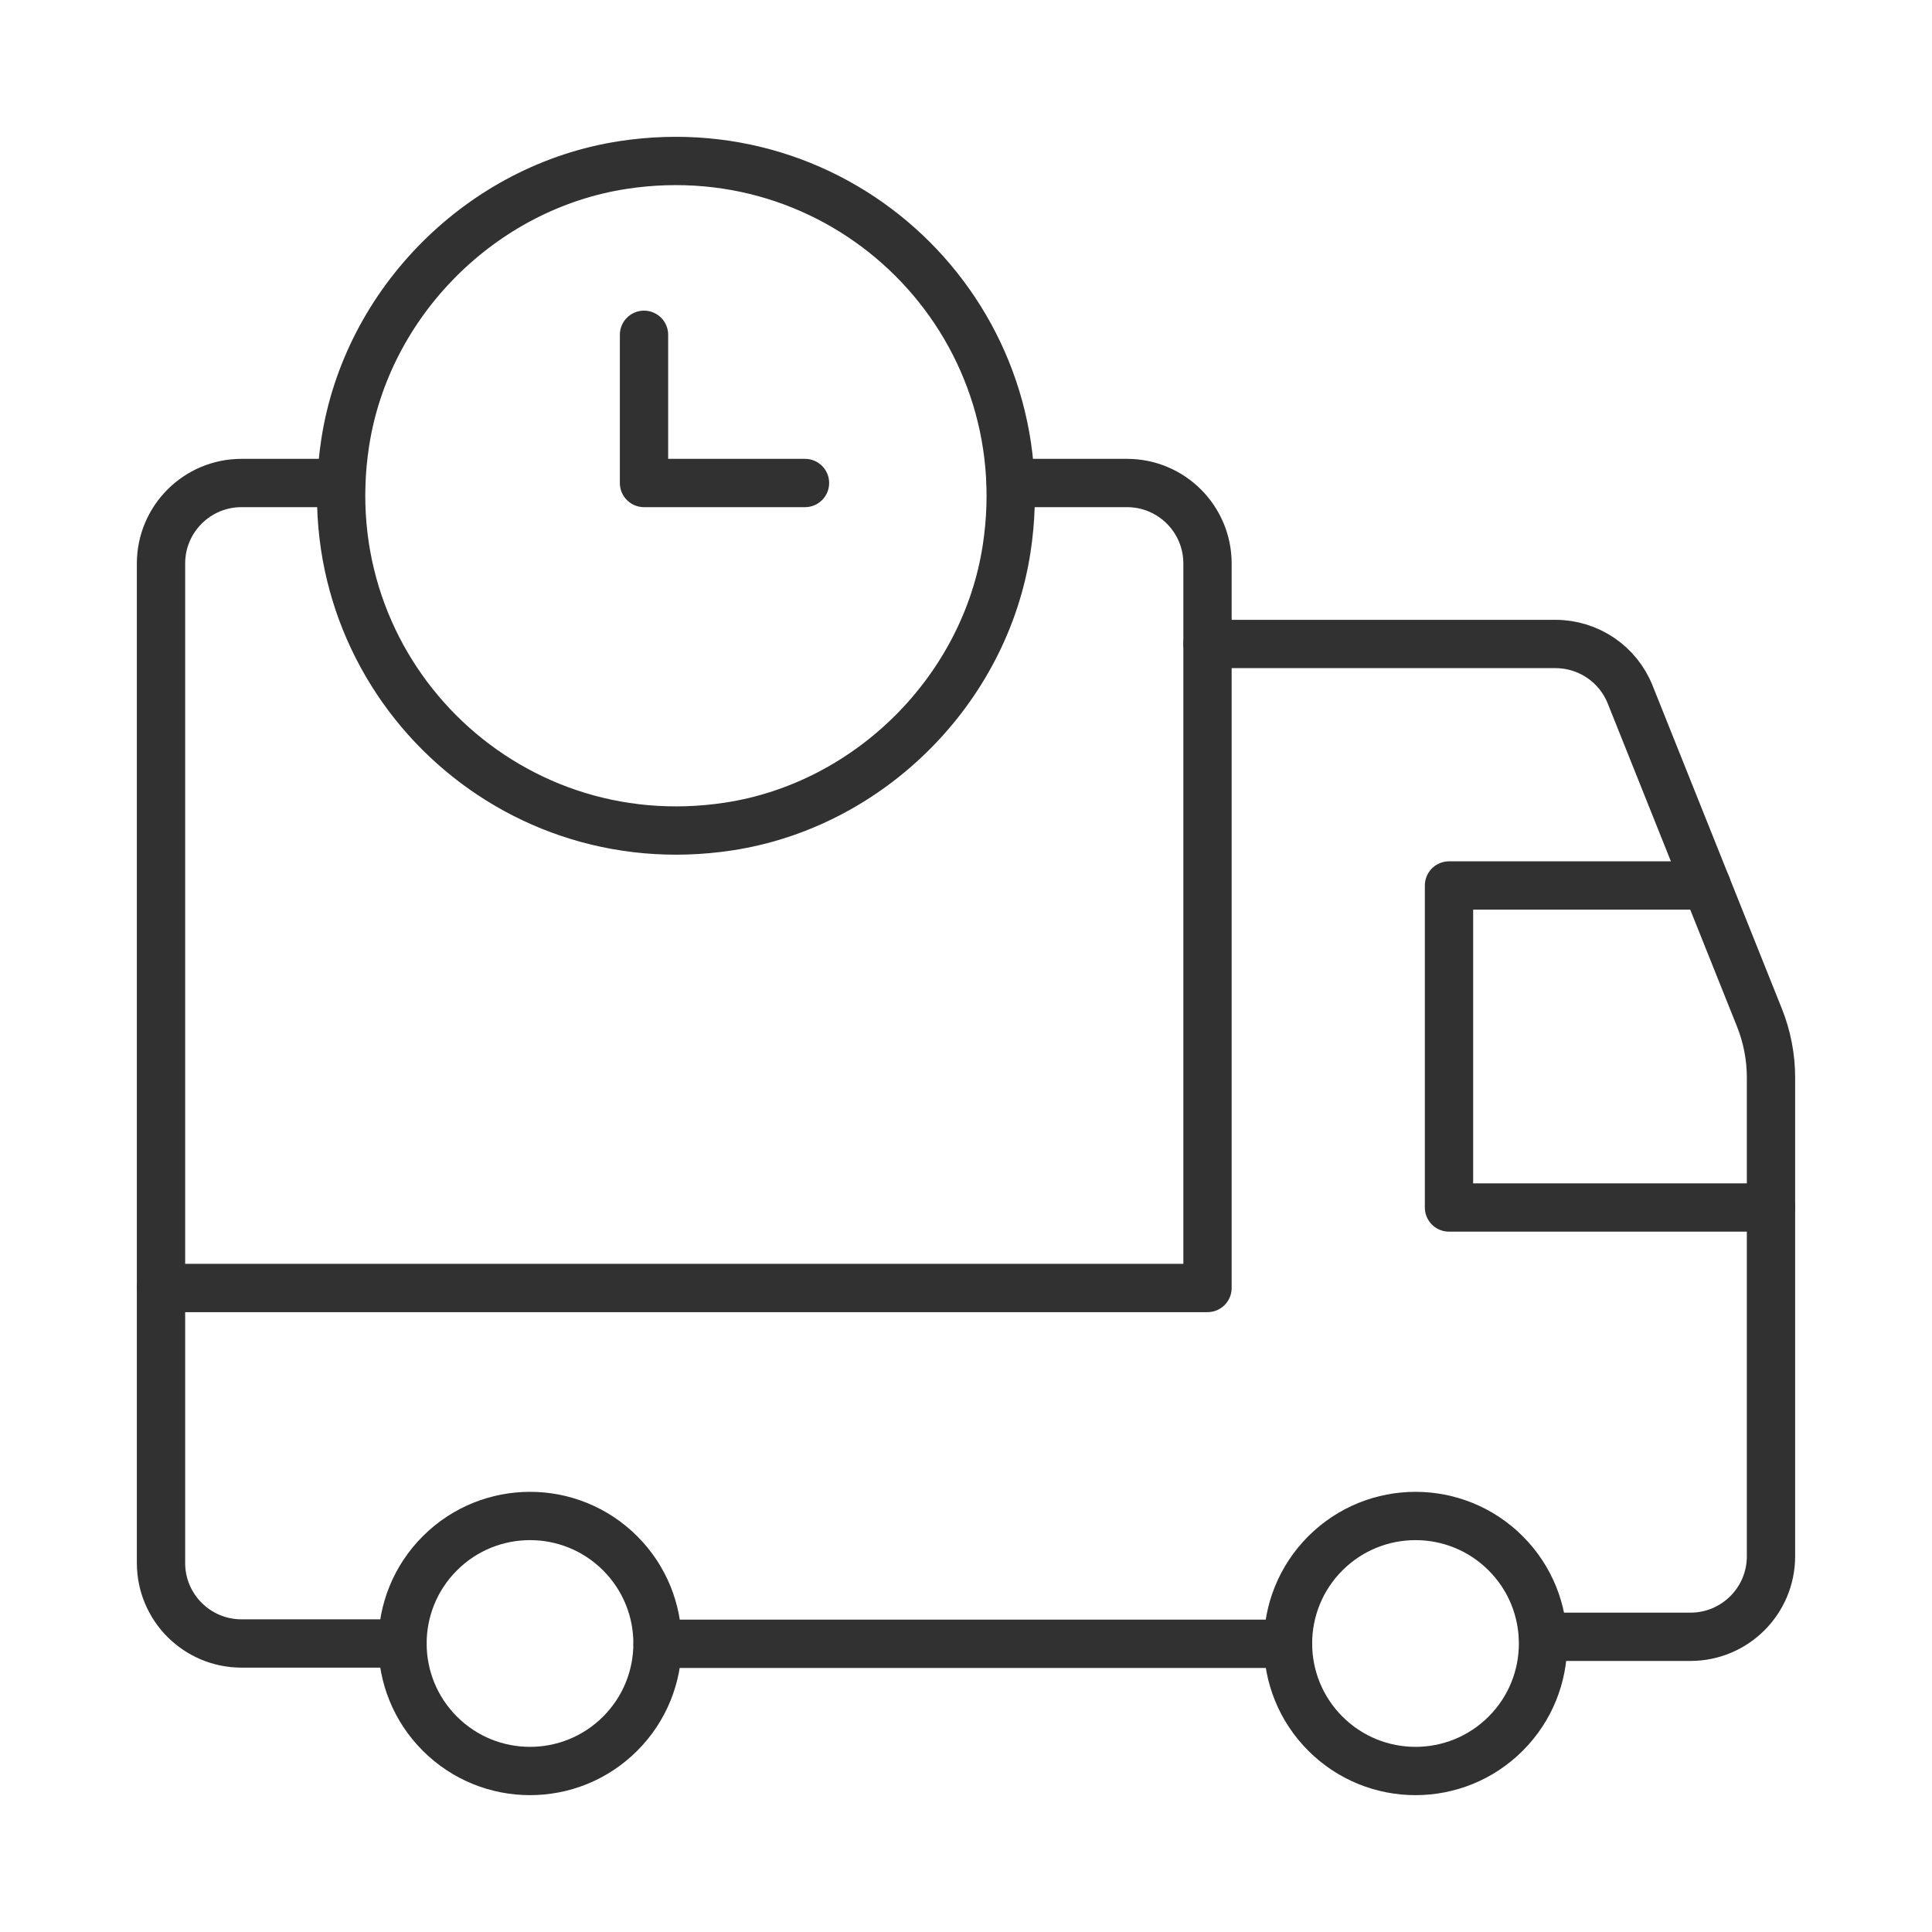
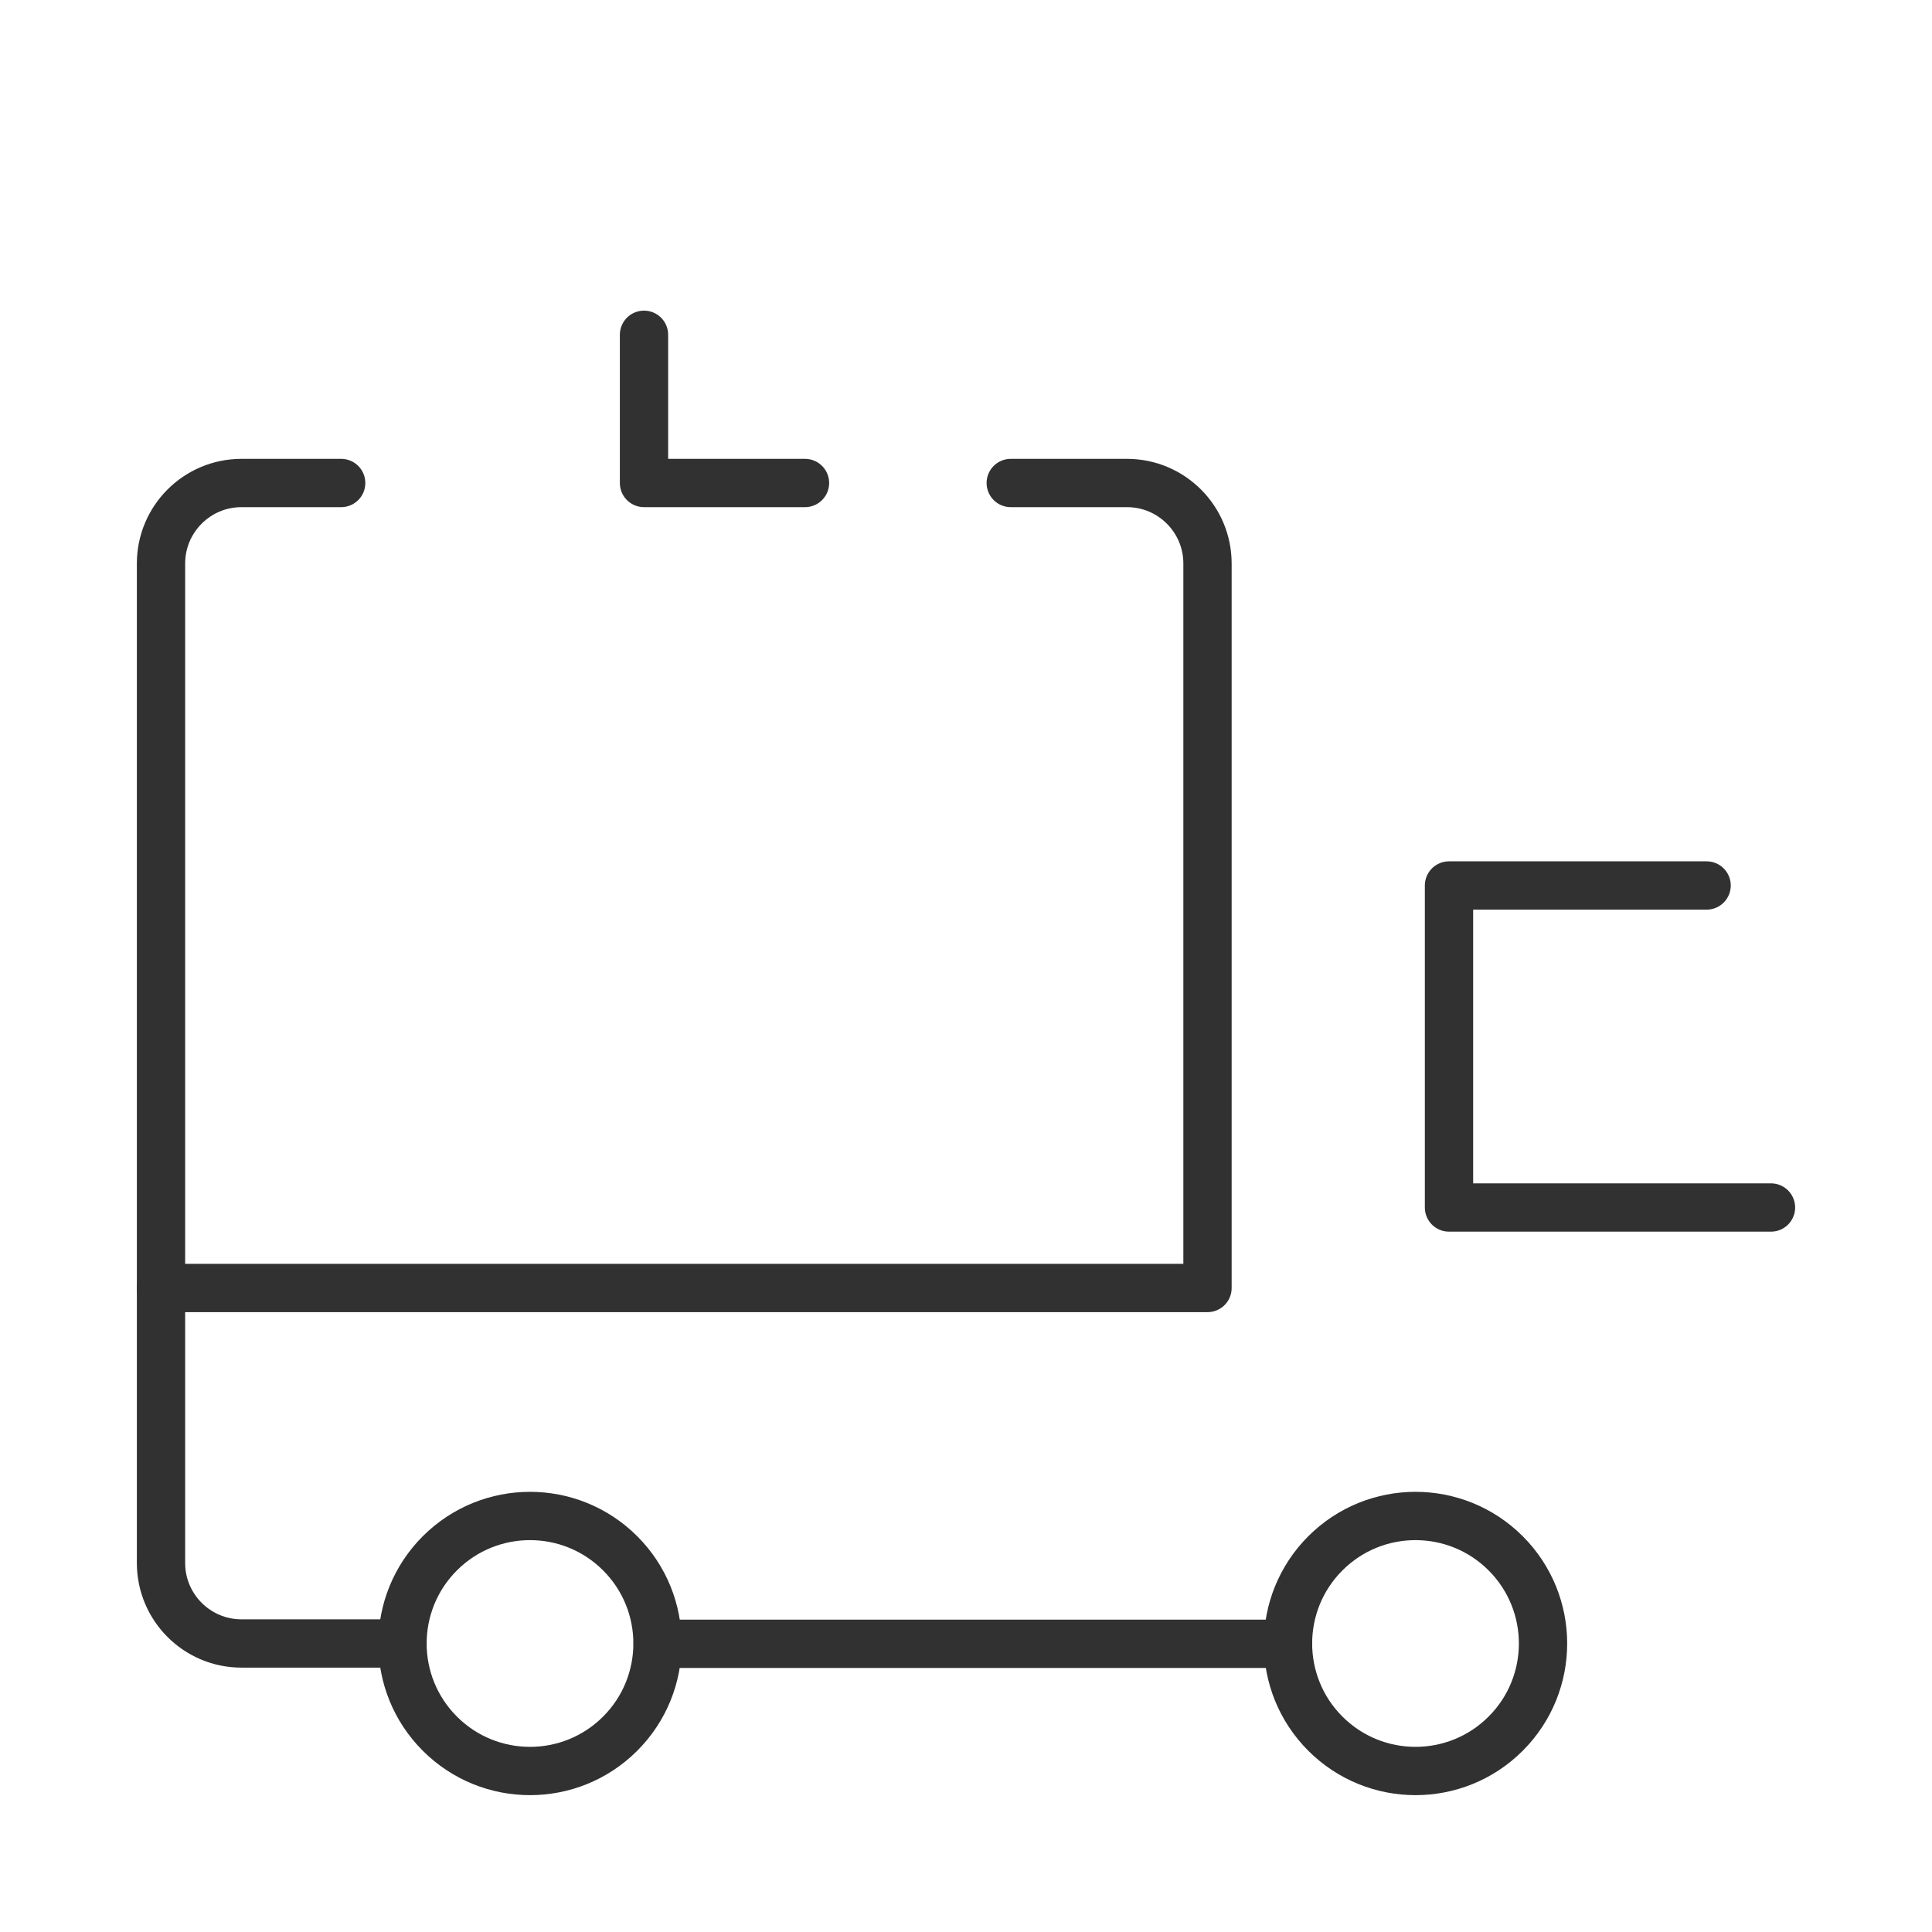
<svg xmlns="http://www.w3.org/2000/svg" width="80" height="80" viewBox="0 0 80 80" fill="none">
-   <path d="M50 26.666H64.41C65.773 26.666 67 27.497 67.503 28.763L72.857 42.143C73.17 42.93 73.333 43.77 73.333 44.617V64.443C73.333 66.283 71.84 67.776 70 67.776H63.897" stroke="#313131" stroke-width="2" stroke-linecap="round" stroke-linejoin="round" />
  <path d="M53.333 68.066H27.233" stroke="#313131" stroke-width="2" stroke-linecap="round" stroke-linejoin="round" />
  <path d="M73.333 50H60V36.666H70.667" stroke="#313131" stroke-width="2" stroke-linecap="round" stroke-linejoin="round" />
  <path d="M41.853 20H46.667C48.507 20 50 21.493 50 23.333V53.333H6.667" stroke="#313131" stroke-width="2" stroke-linecap="round" stroke-linejoin="round" />
-   <path d="M25.797 6.833C19.96 7.726 15.187 12.5 14.293 18.336C12.86 27.703 20.813 35.656 30.18 34.223C36.017 33.33 40.79 28.556 41.683 22.72C43.12 13.353 35.163 5.4 25.797 6.833V6.833Z" stroke="#313131" stroke-width="2" stroke-linecap="round" stroke-linejoin="round" />
  <path d="M62.347 64.32C64.409 66.382 64.409 69.725 62.347 71.787C60.285 73.849 56.942 73.849 54.88 71.787C52.818 69.725 52.818 66.382 54.88 64.32C56.942 62.258 60.285 62.258 62.347 64.32Z" stroke="#313131" stroke-width="2" stroke-linecap="round" stroke-linejoin="round" />
  <path d="M25.68 64.32C27.742 66.382 27.742 69.725 25.68 71.787C23.618 73.849 20.275 73.849 18.213 71.787C16.151 69.725 16.151 66.382 18.213 64.32C20.275 62.258 23.618 62.258 25.68 64.32Z" stroke="#313131" stroke-width="2" stroke-linecap="round" stroke-linejoin="round" />
  <path d="M16.667 68.053H10C8.16 68.053 6.667 66.56 6.667 64.72V23.333C6.667 21.493 8.16 20 10 20H14.127" stroke="#313131" stroke-width="2" stroke-linecap="round" stroke-linejoin="round" />
  <path d="M33.333 20H26.667V13.863" stroke="#313131" stroke-width="2" stroke-linecap="round" stroke-linejoin="round" />
</svg>